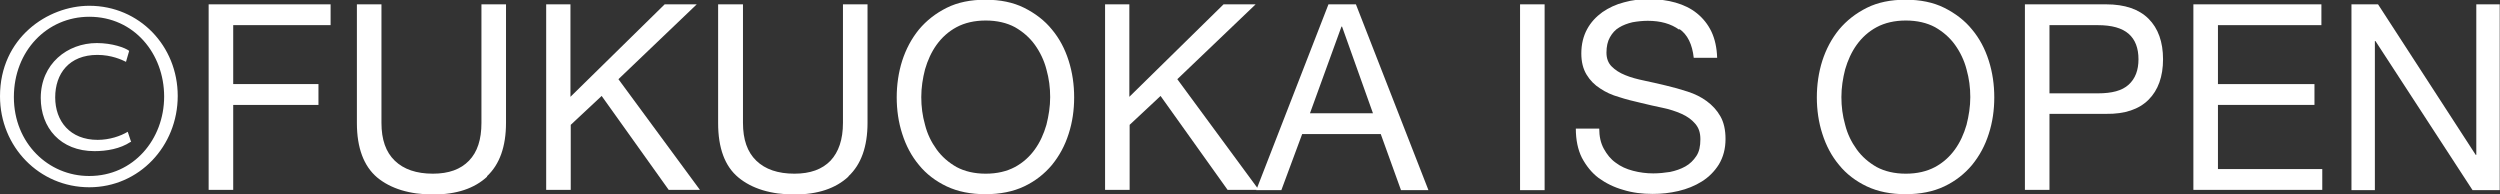
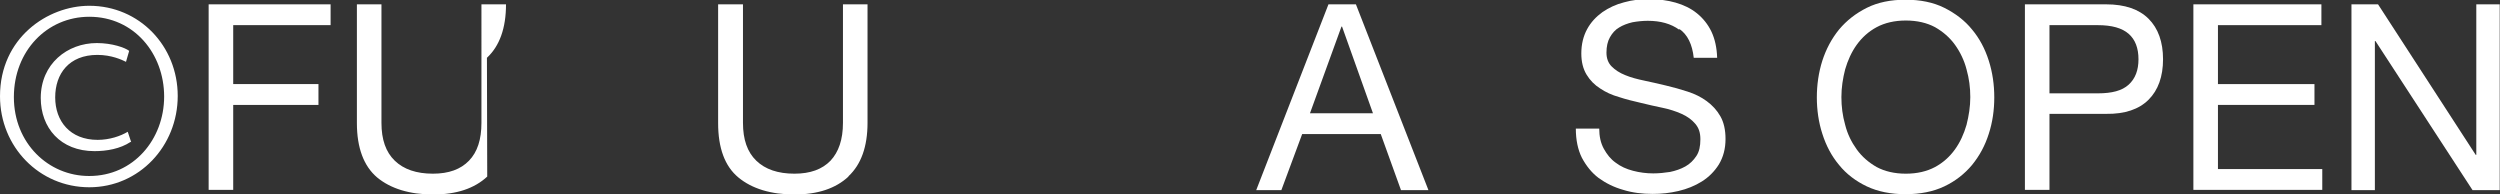
<svg xmlns="http://www.w3.org/2000/svg" id="_レイヤー_1" viewBox="0 0 86.51 6.72">
  <rect x="0" y="0" width="86.51" height="6.72" fill="#333333" stroke="none" />
  <defs>
    <style>.cls-1{fill:#fff;stroke-width:0px;}</style>
  </defs>
  <path class="cls-1" d="m3.09.2c1.73,0,3.06,1.39,3.06,3.12s-1.33,3.16-3.06,3.16S0,5.08,0,3.33C0,1.31,1.65.2,3.09.2Zm0,5.89c1.53,0,2.59-1.27,2.59-2.75S4.64.58,3.09.58C1.63.58.48,1.76.48,3.36s1.2,2.73,2.6,2.73Zm1.43-1.18c-.36.24-.83.32-1.25.32-1.18,0-1.86-.81-1.86-1.84,0-1.18.92-1.9,1.94-1.9.53,0,.98.16,1.12.27l-.11.38c-.14-.07-.5-.24-.99-.24-.98,0-1.46.65-1.46,1.47s.51,1.47,1.47,1.47c.41,0,.79-.13,1.04-.28l.12.36Z" />
  <path class="cls-1" d="m11.44.15v.72h-3.37v2.04h2.95v.72h-2.95v2.94h-.85V.15h4.22Z" />
-   <path class="cls-1" d="m16.86,6.11c-.44.41-1.06.62-1.87.62s-1.47-.2-1.94-.59c-.46-.39-.7-1.02-.7-1.88V.15h.85v4.1c0,.58.15,1.01.46,1.31.31.3.75.45,1.32.45.55,0,.96-.15,1.25-.45.29-.3.43-.73.43-1.31V.15h.85v4.1c0,.82-.22,1.44-.66,1.85Z" />
-   <path class="cls-1" d="m19.74.15v3.2L23,.15h1.11l-2.71,2.59,2.82,3.83h-1.08l-2.32-3.25-1.07,1v2.25h-.85V.15h.85Z" />
+   <path class="cls-1" d="m16.86,6.11c-.44.41-1.06.62-1.87.62s-1.47-.2-1.94-.59c-.46-.39-.7-1.02-.7-1.88V.15h.85v4.1c0,.58.15,1.01.46,1.31.31.3.75.45,1.32.45.55,0,.96-.15,1.25-.45.29-.3.43-.73.43-1.31V.15h.85c0,.82-.22,1.44-.66,1.85Z" />
  <path class="cls-1" d="m29.36,6.11c-.44.41-1.06.62-1.87.62s-1.47-.2-1.94-.59c-.47-.39-.7-1.02-.7-1.88V.15h.86v4.1c0,.58.15,1.01.46,1.31.31.3.75.45,1.32.45.55,0,.96-.15,1.25-.45.28-.3.43-.73.43-1.31V.15h.85v4.1c0,.82-.22,1.44-.66,1.85Z" />
-   <path class="cls-1" d="m31.22,2.1c.13-.4.32-.76.58-1.08.26-.31.58-.56.96-.75.38-.19.83-.28,1.34-.28s.96.09,1.34.28c.38.19.71.44.96.75.26.31.45.67.58,1.08.13.41.19.83.19,1.27s-.06.86-.19,1.26c-.13.41-.32.76-.58,1.08-.26.31-.58.56-.96.74-.38.18-.83.27-1.34.27s-.96-.09-1.34-.27c-.38-.18-.71-.43-.96-.74-.26-.31-.45-.67-.58-1.08-.13-.4-.19-.83-.19-1.26s.06-.86.19-1.27Zm.79,2.22c.08.32.22.6.4.85.18.25.41.45.69.61.28.15.62.23,1.01.23s.73-.08,1.01-.23c.28-.15.51-.36.69-.61.18-.25.31-.54.4-.85.08-.32.13-.63.13-.96s-.04-.64-.13-.96c-.08-.31-.22-.6-.4-.85-.18-.25-.41-.45-.69-.61-.28-.15-.62-.23-1.01-.23s-.73.08-1.01.23c-.28.15-.51.36-.69.61-.18.25-.31.54-.4.85-.08.31-.13.63-.13.96s.04.64.13.96Z" />
-   <path class="cls-1" d="m39.08.15v3.2l3.26-3.2h1.11l-2.71,2.59,2.82,3.83h-1.08l-2.32-3.25-1.07,1v2.25h-.85V.15h.85Z" />
  <path class="cls-1" d="m46.92.15l2.51,6.43h-.95l-.7-1.94h-2.72l-.72,1.94h-.87L45.97.15h.94Zm.59,3.77l-1.07-3h-.02l-1.09,3h2.18Z" />
-   <path class="cls-1" d="m53.45.15v6.43h-.85V.15h.85Z" />
  <path class="cls-1" d="m58.11,1.03c-.29-.21-.65-.31-1.09-.31-.18,0-.36.02-.53.05-.17.04-.33.1-.46.18-.14.08-.24.2-.32.34-.08.14-.12.32-.12.53,0,.2.06.36.18.48.12.12.27.22.47.3.19.08.42.14.66.19s.5.11.75.17c.25.06.51.13.75.21.25.08.47.19.66.33.19.14.35.31.47.52.12.21.18.47.18.79,0,.34-.08.63-.23.88-.15.24-.35.44-.59.59-.24.15-.51.26-.81.33-.3.07-.59.1-.89.1-.36,0-.7-.04-1.02-.14-.32-.09-.6-.23-.85-.41-.24-.18-.43-.42-.58-.7-.14-.28-.21-.62-.21-1.01h.81c0,.27.05.5.16.7s.24.36.41.48c.17.13.37.22.6.28.23.06.46.09.7.09.19,0,.39-.02.58-.05.19-.04.37-.1.53-.19.16-.09.28-.21.38-.36.1-.15.14-.34.14-.58s-.06-.4-.18-.54c-.12-.14-.27-.25-.47-.34-.2-.09-.42-.16-.66-.21-.25-.05-.5-.11-.75-.17-.26-.06-.51-.12-.75-.2-.25-.07-.47-.17-.66-.3-.19-.12-.35-.28-.47-.48-.12-.2-.18-.44-.18-.73,0-.32.07-.6.2-.84.13-.24.31-.43.53-.59.22-.15.47-.27.75-.34.28-.08.57-.11.86-.11.33,0,.64.04.92.12.28.08.53.2.74.37.21.17.38.38.5.63.12.25.19.56.2.91h-.81c-.05-.46-.21-.8-.5-1Z" />
  <path class="cls-1" d="m63.06,2.1c.13-.4.32-.76.58-1.08.26-.31.58-.56.96-.75.38-.19.83-.28,1.34-.28s.96.09,1.34.28c.38.19.71.44.96.75.26.31.45.67.58,1.08.13.41.19.83.19,1.27s-.06.86-.19,1.26c-.13.41-.32.76-.58,1.08-.26.31-.58.56-.96.74-.38.18-.83.27-1.34.27s-.96-.09-1.34-.27c-.38-.18-.71-.43-.96-.74-.26-.31-.45-.67-.58-1.08-.13-.4-.19-.83-.19-1.26s.06-.86.19-1.27Zm.79,2.22c.08.32.22.6.4.85.18.25.41.45.69.61.28.15.62.23,1.01.23s.73-.08,1.01-.23c.28-.15.51-.36.69-.61.18-.25.31-.54.4-.85.08-.32.13-.63.13-.96s-.04-.64-.13-.96c-.08-.31-.22-.6-.4-.85-.18-.25-.41-.45-.69-.61-.28-.15-.62-.23-1.01-.23s-.73.08-1.01.23c-.28.15-.51.36-.69.61-.18.25-.31.54-.4.85-.08.31-.13.63-.13.96s.04.64.13.96Z" />
  <path class="cls-1" d="m72.88.15c.65,0,1.14.17,1.47.5s.5.8.5,1.4-.17,1.07-.5,1.4-.82.5-1.47.49h-1.96v2.63h-.85V.15h2.82Zm-.29,3.08c.49,0,.84-.09,1.07-.3s.34-.5.34-.88-.11-.68-.34-.88c-.23-.2-.58-.3-1.07-.3h-1.67v2.36h1.67Z" />
  <path class="cls-1" d="m80.33.15v.72h-3.58v2.04h3.34v.72h-3.34v2.22h3.61v.72h-4.46V.15h4.44Z" />
  <path class="cls-1" d="m82.29.15l3.38,5.21h.02V.15h.81v6.43h-.94l-3.36-5.16h-.02v5.16h-.81V.15h.91Z" />
</svg>